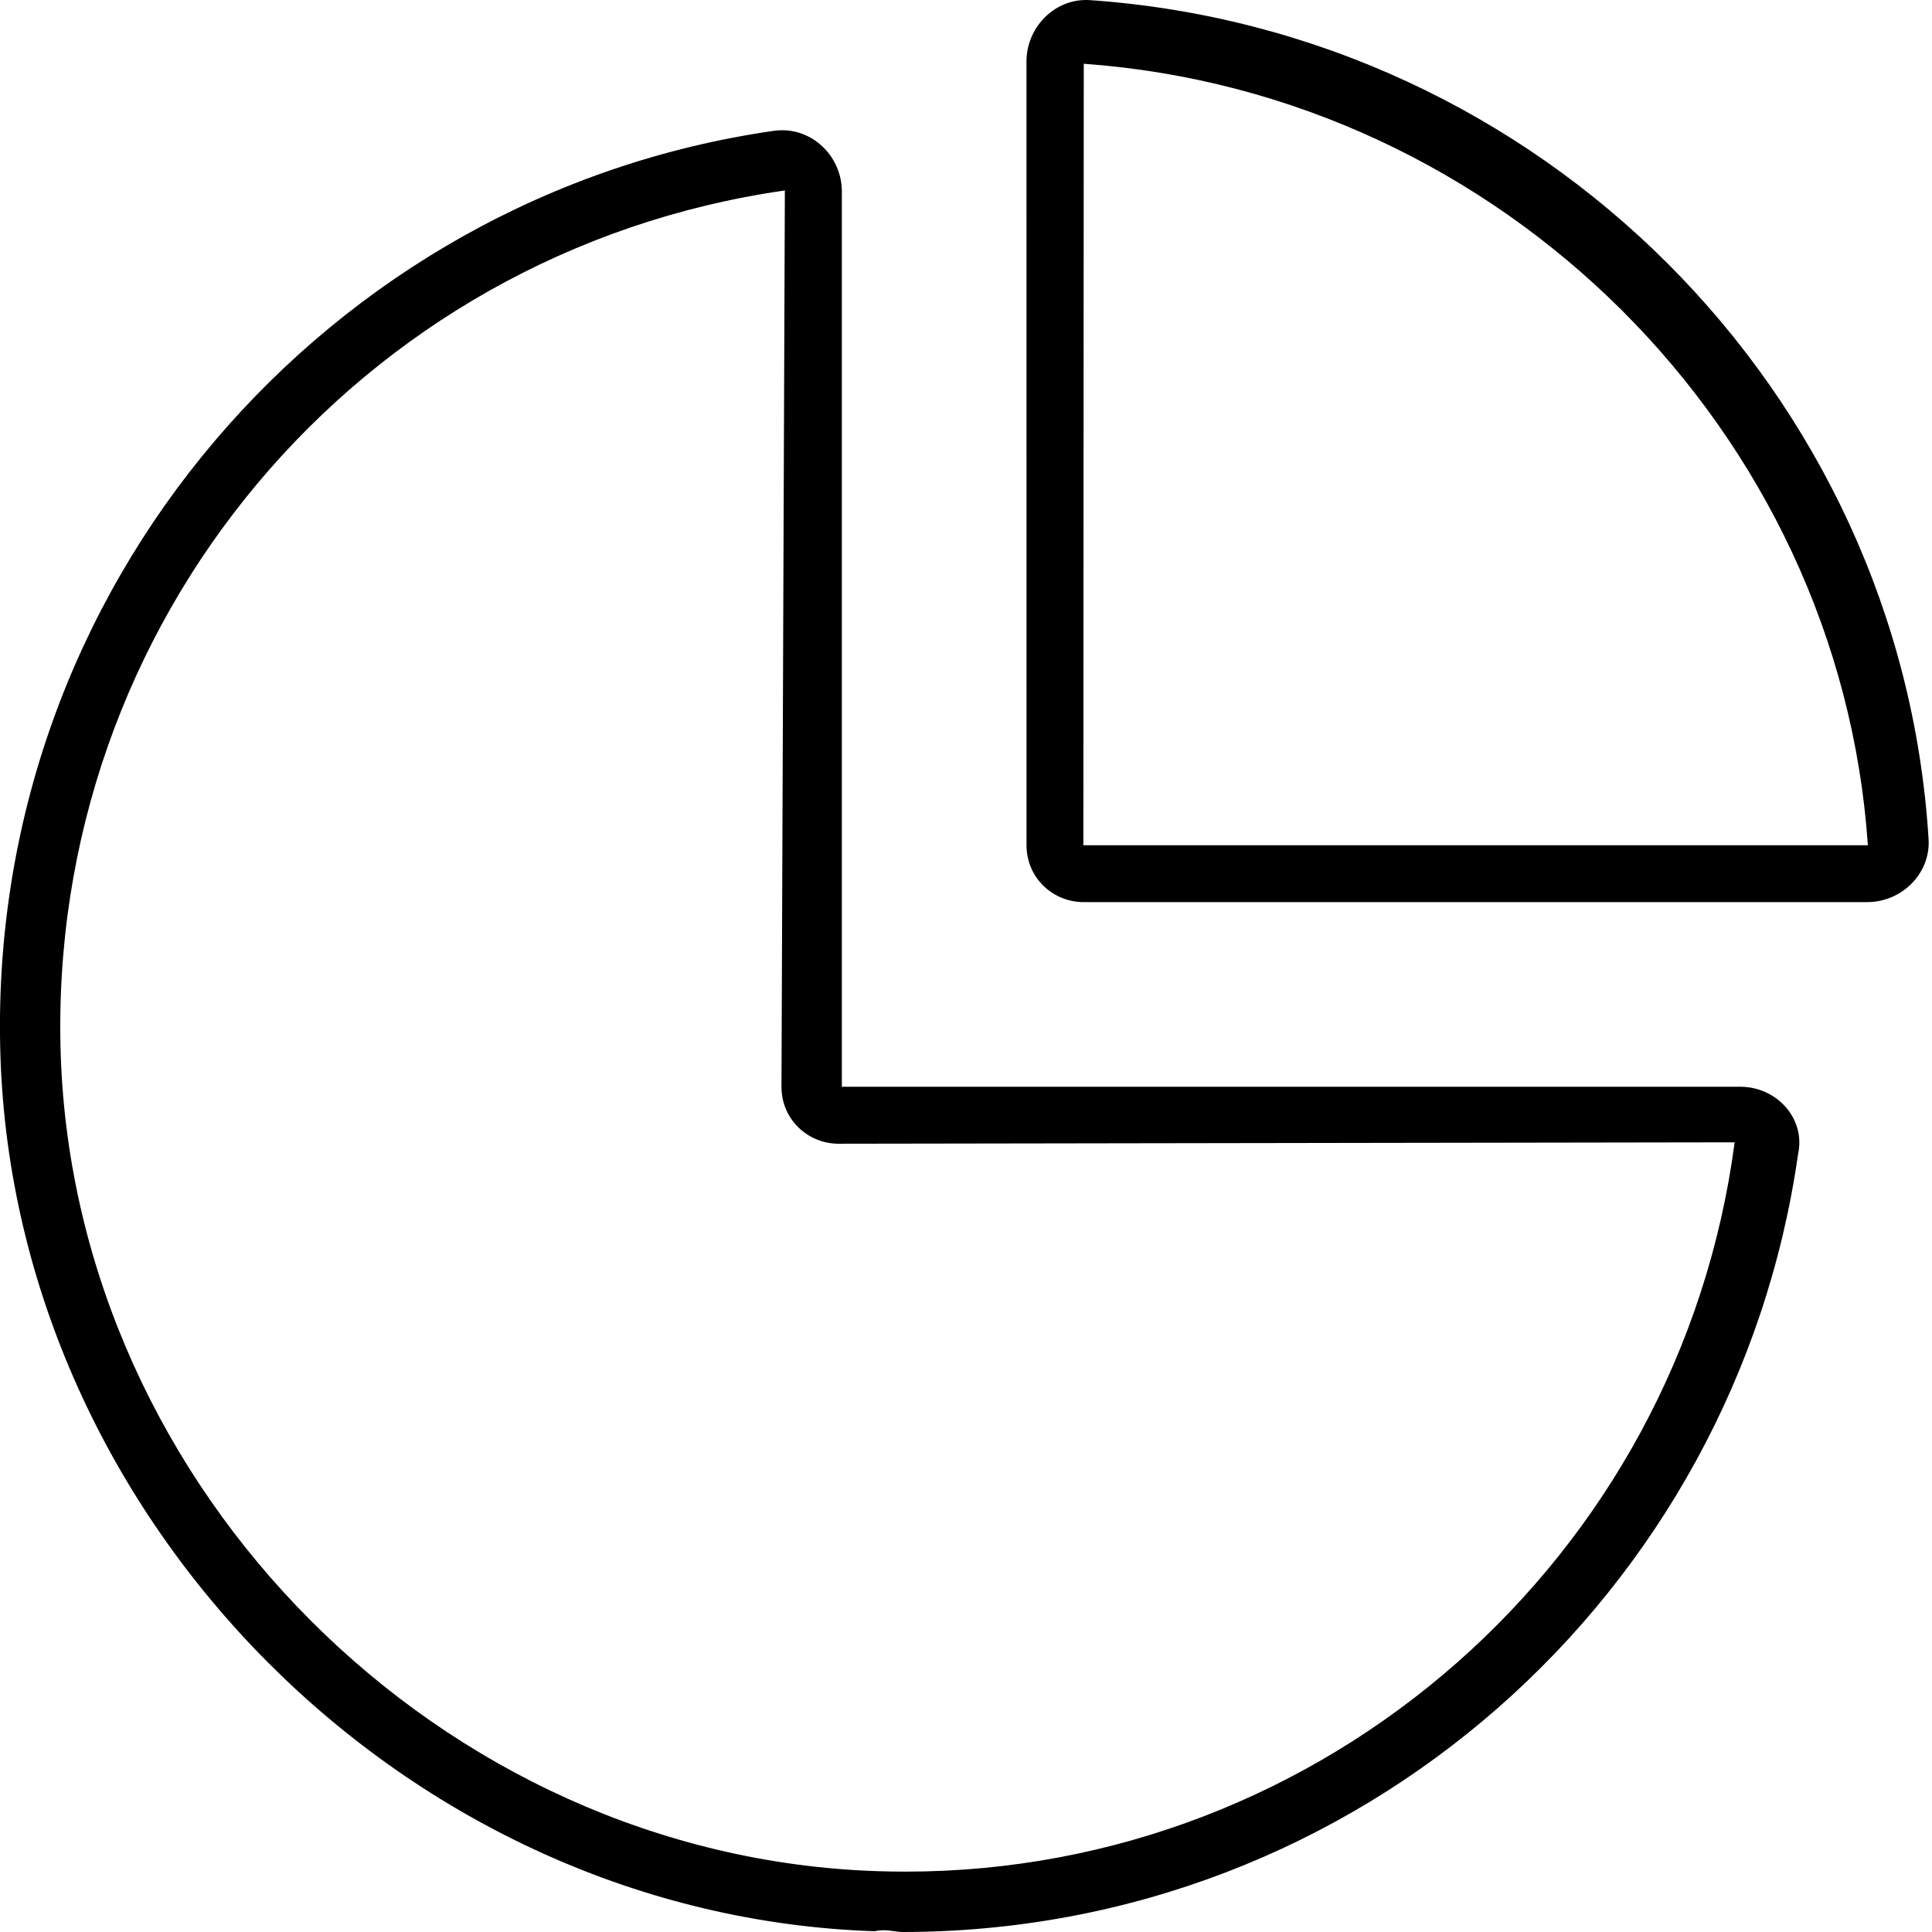
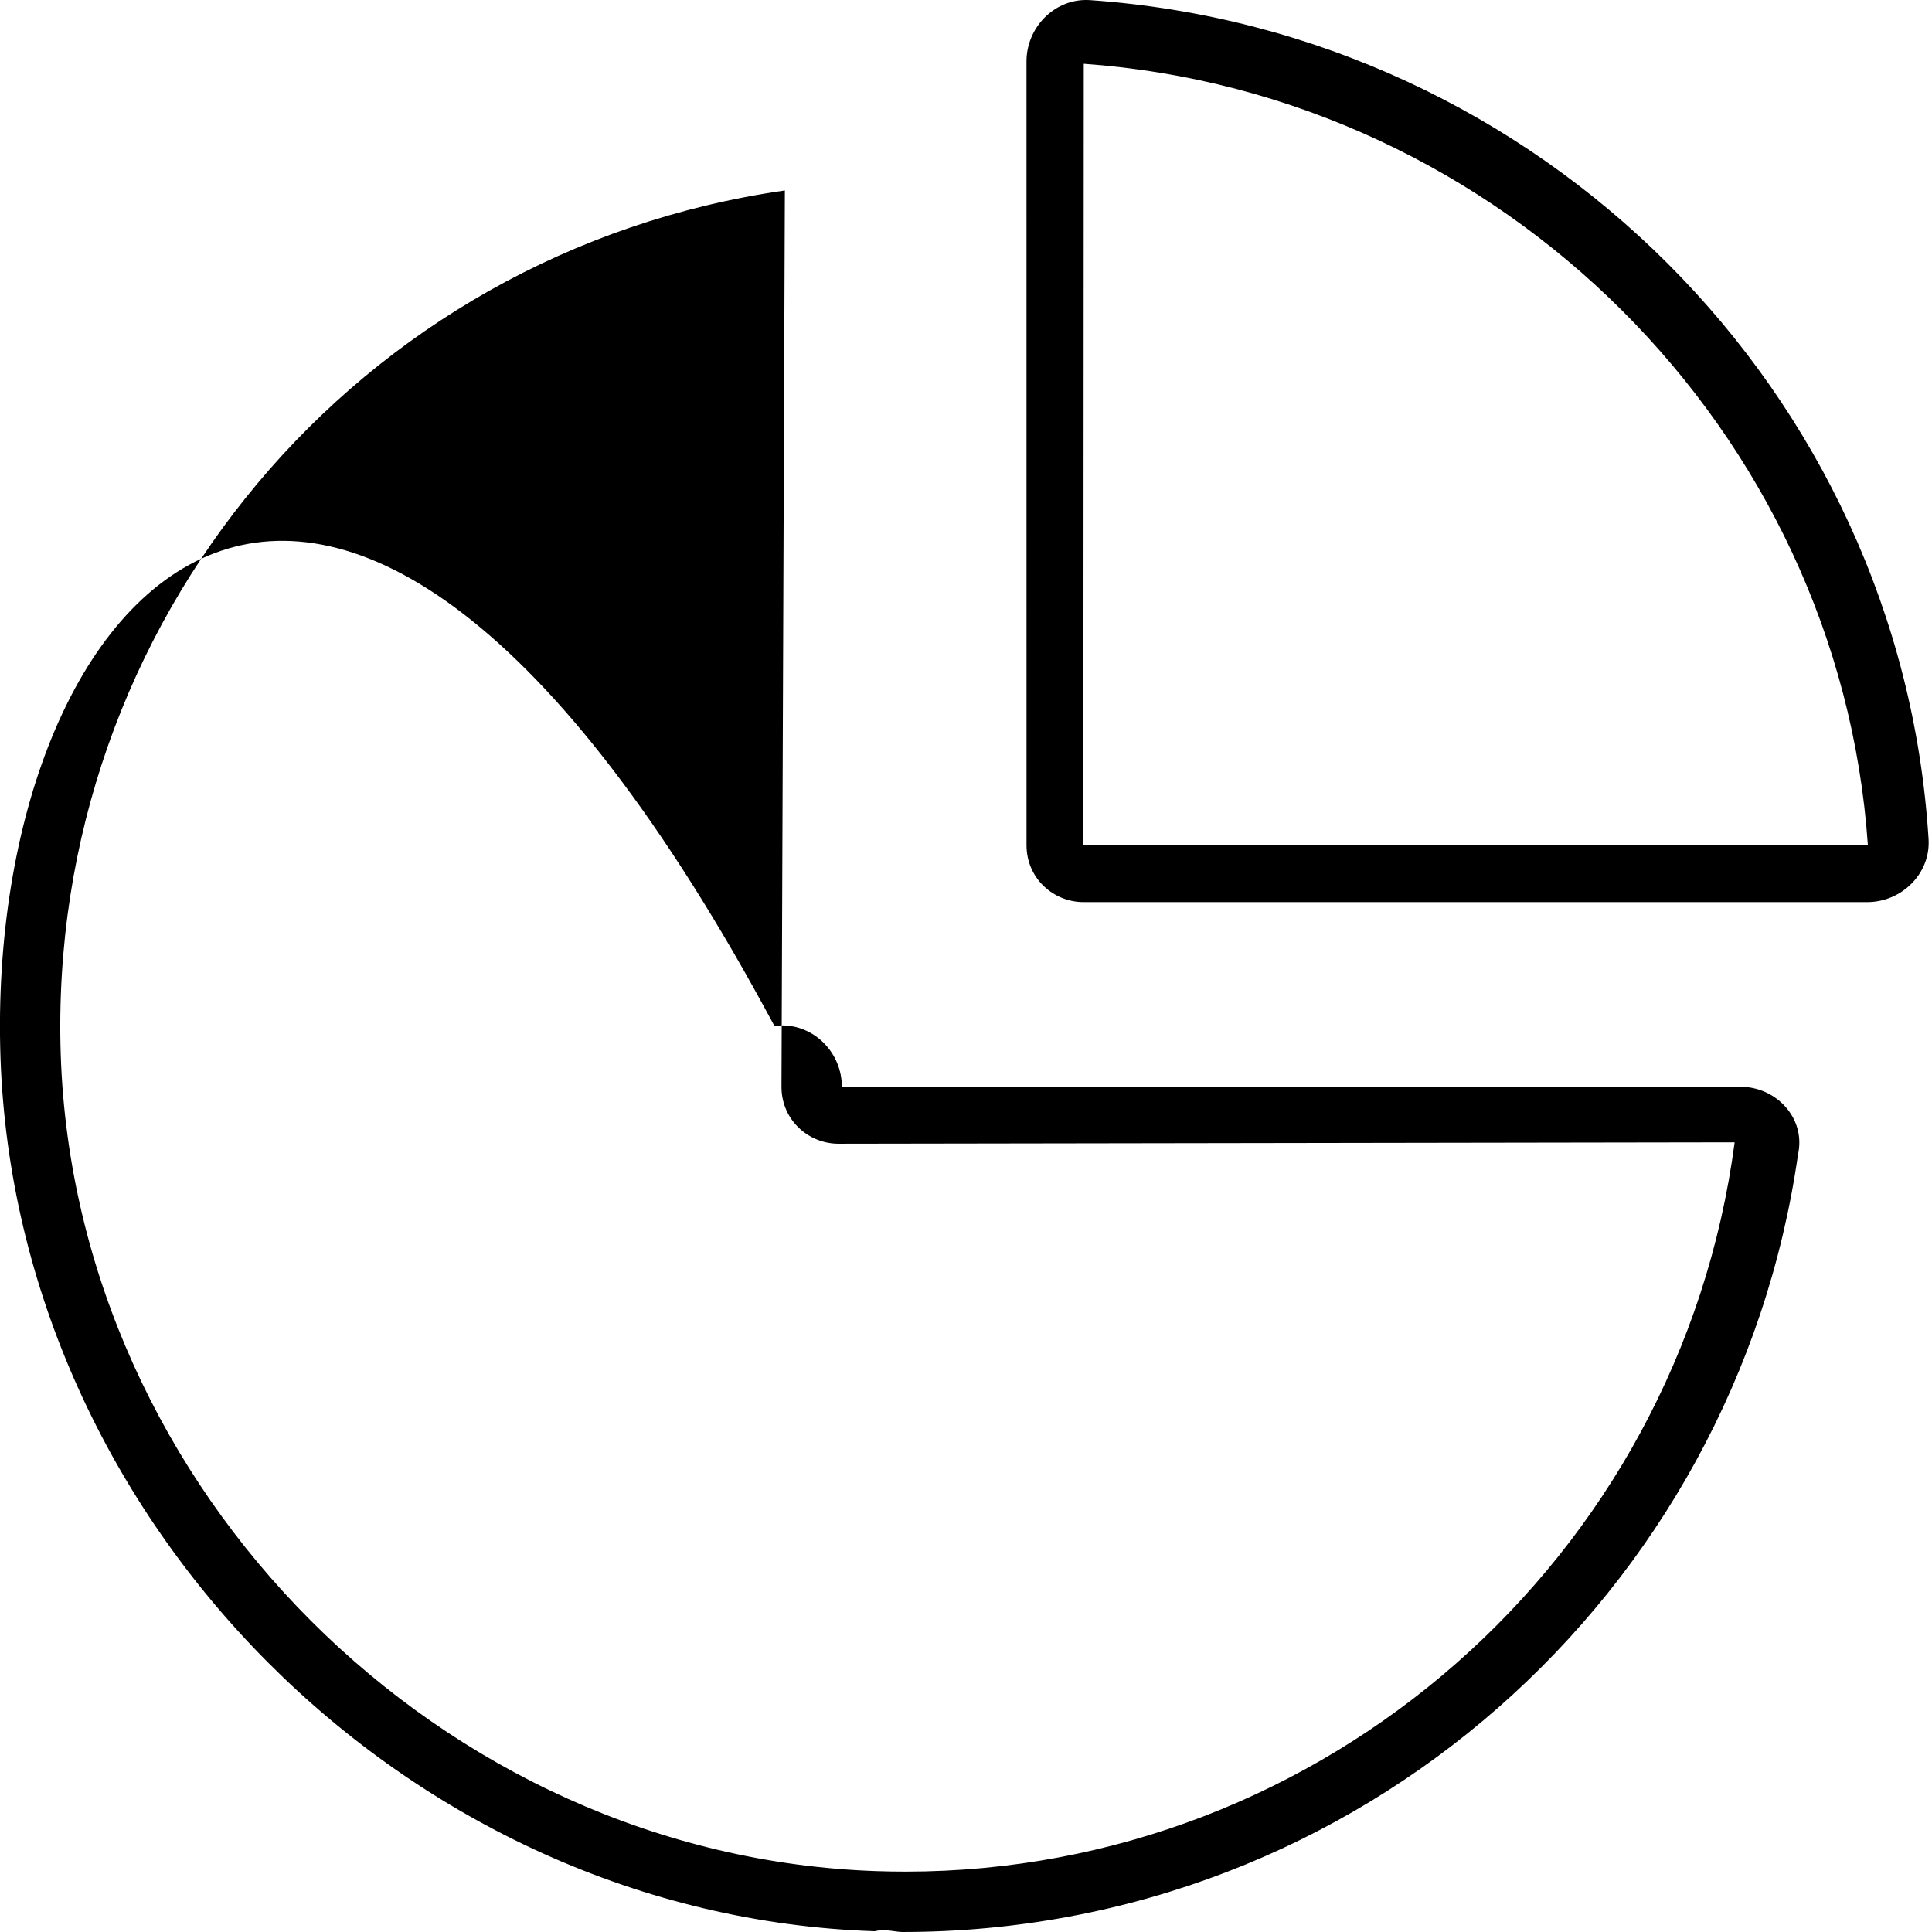
<svg xmlns="http://www.w3.org/2000/svg" viewBox="0 0 512 512">
-   <path d="M461.2 288H223.1V50.77c0-8.937-7.173-16.26-15.81-16.26c-.666 0-1.386 .049-2.065 .138C87.12 51.52-4.001 155.4 .123 280.1c4.125 123.1 107.7 227.6 231.7 231.7C234.6 511.1 237.3 512 239.1 512c121.1 0 220.8-89.72 237.4-206.1C478.6 296.4 470.8 288 461.2 288zM240 496c-2.521 0-5.066-.043-7.603-.127c-115.4-3.84-212.4-100.9-216.3-216.3c-3.785-114.5 78.76-212.9 191.9-229.1L207.1 288c0 8.835 7.164 15.1 15.1 15.1l237.5-.371C445.1 413.3 350.7 496 240 496zM288.8 .027C288.4 .002 288.1 0 287.8 0c-8.677 0-15.77 7.46-15.77 16.27l.008 207.7c0 8.835 7.164 15.1 15.1 15.1l207.7-.001c9.167 0 16.88-7.63 16.25-16.78C503.7 103.8 408.2 8.323 288.8 .027zM287.1 224l.107-207.1c110.8 7.923 200.3 97.37 207.8 207.1L287.1 224z" />
+   <path d="M461.2 288H223.1c0-8.937-7.173-16.26-15.81-16.26c-.666 0-1.386 .049-2.065 .138C87.12 51.52-4.001 155.4 .123 280.1c4.125 123.1 107.7 227.6 231.7 231.7C234.6 511.1 237.3 512 239.1 512c121.1 0 220.8-89.72 237.4-206.1C478.6 296.4 470.8 288 461.2 288zM240 496c-2.521 0-5.066-.043-7.603-.127c-115.4-3.84-212.4-100.9-216.3-216.3c-3.785-114.5 78.76-212.9 191.9-229.1L207.1 288c0 8.835 7.164 15.1 15.1 15.1l237.5-.371C445.1 413.3 350.7 496 240 496zM288.8 .027C288.4 .002 288.1 0 287.8 0c-8.677 0-15.77 7.46-15.77 16.27l.008 207.7c0 8.835 7.164 15.1 15.1 15.1l207.7-.001c9.167 0 16.88-7.63 16.25-16.78C503.7 103.8 408.2 8.323 288.8 .027zM287.1 224l.107-207.1c110.8 7.923 200.3 97.37 207.8 207.1L287.1 224z" />
</svg>